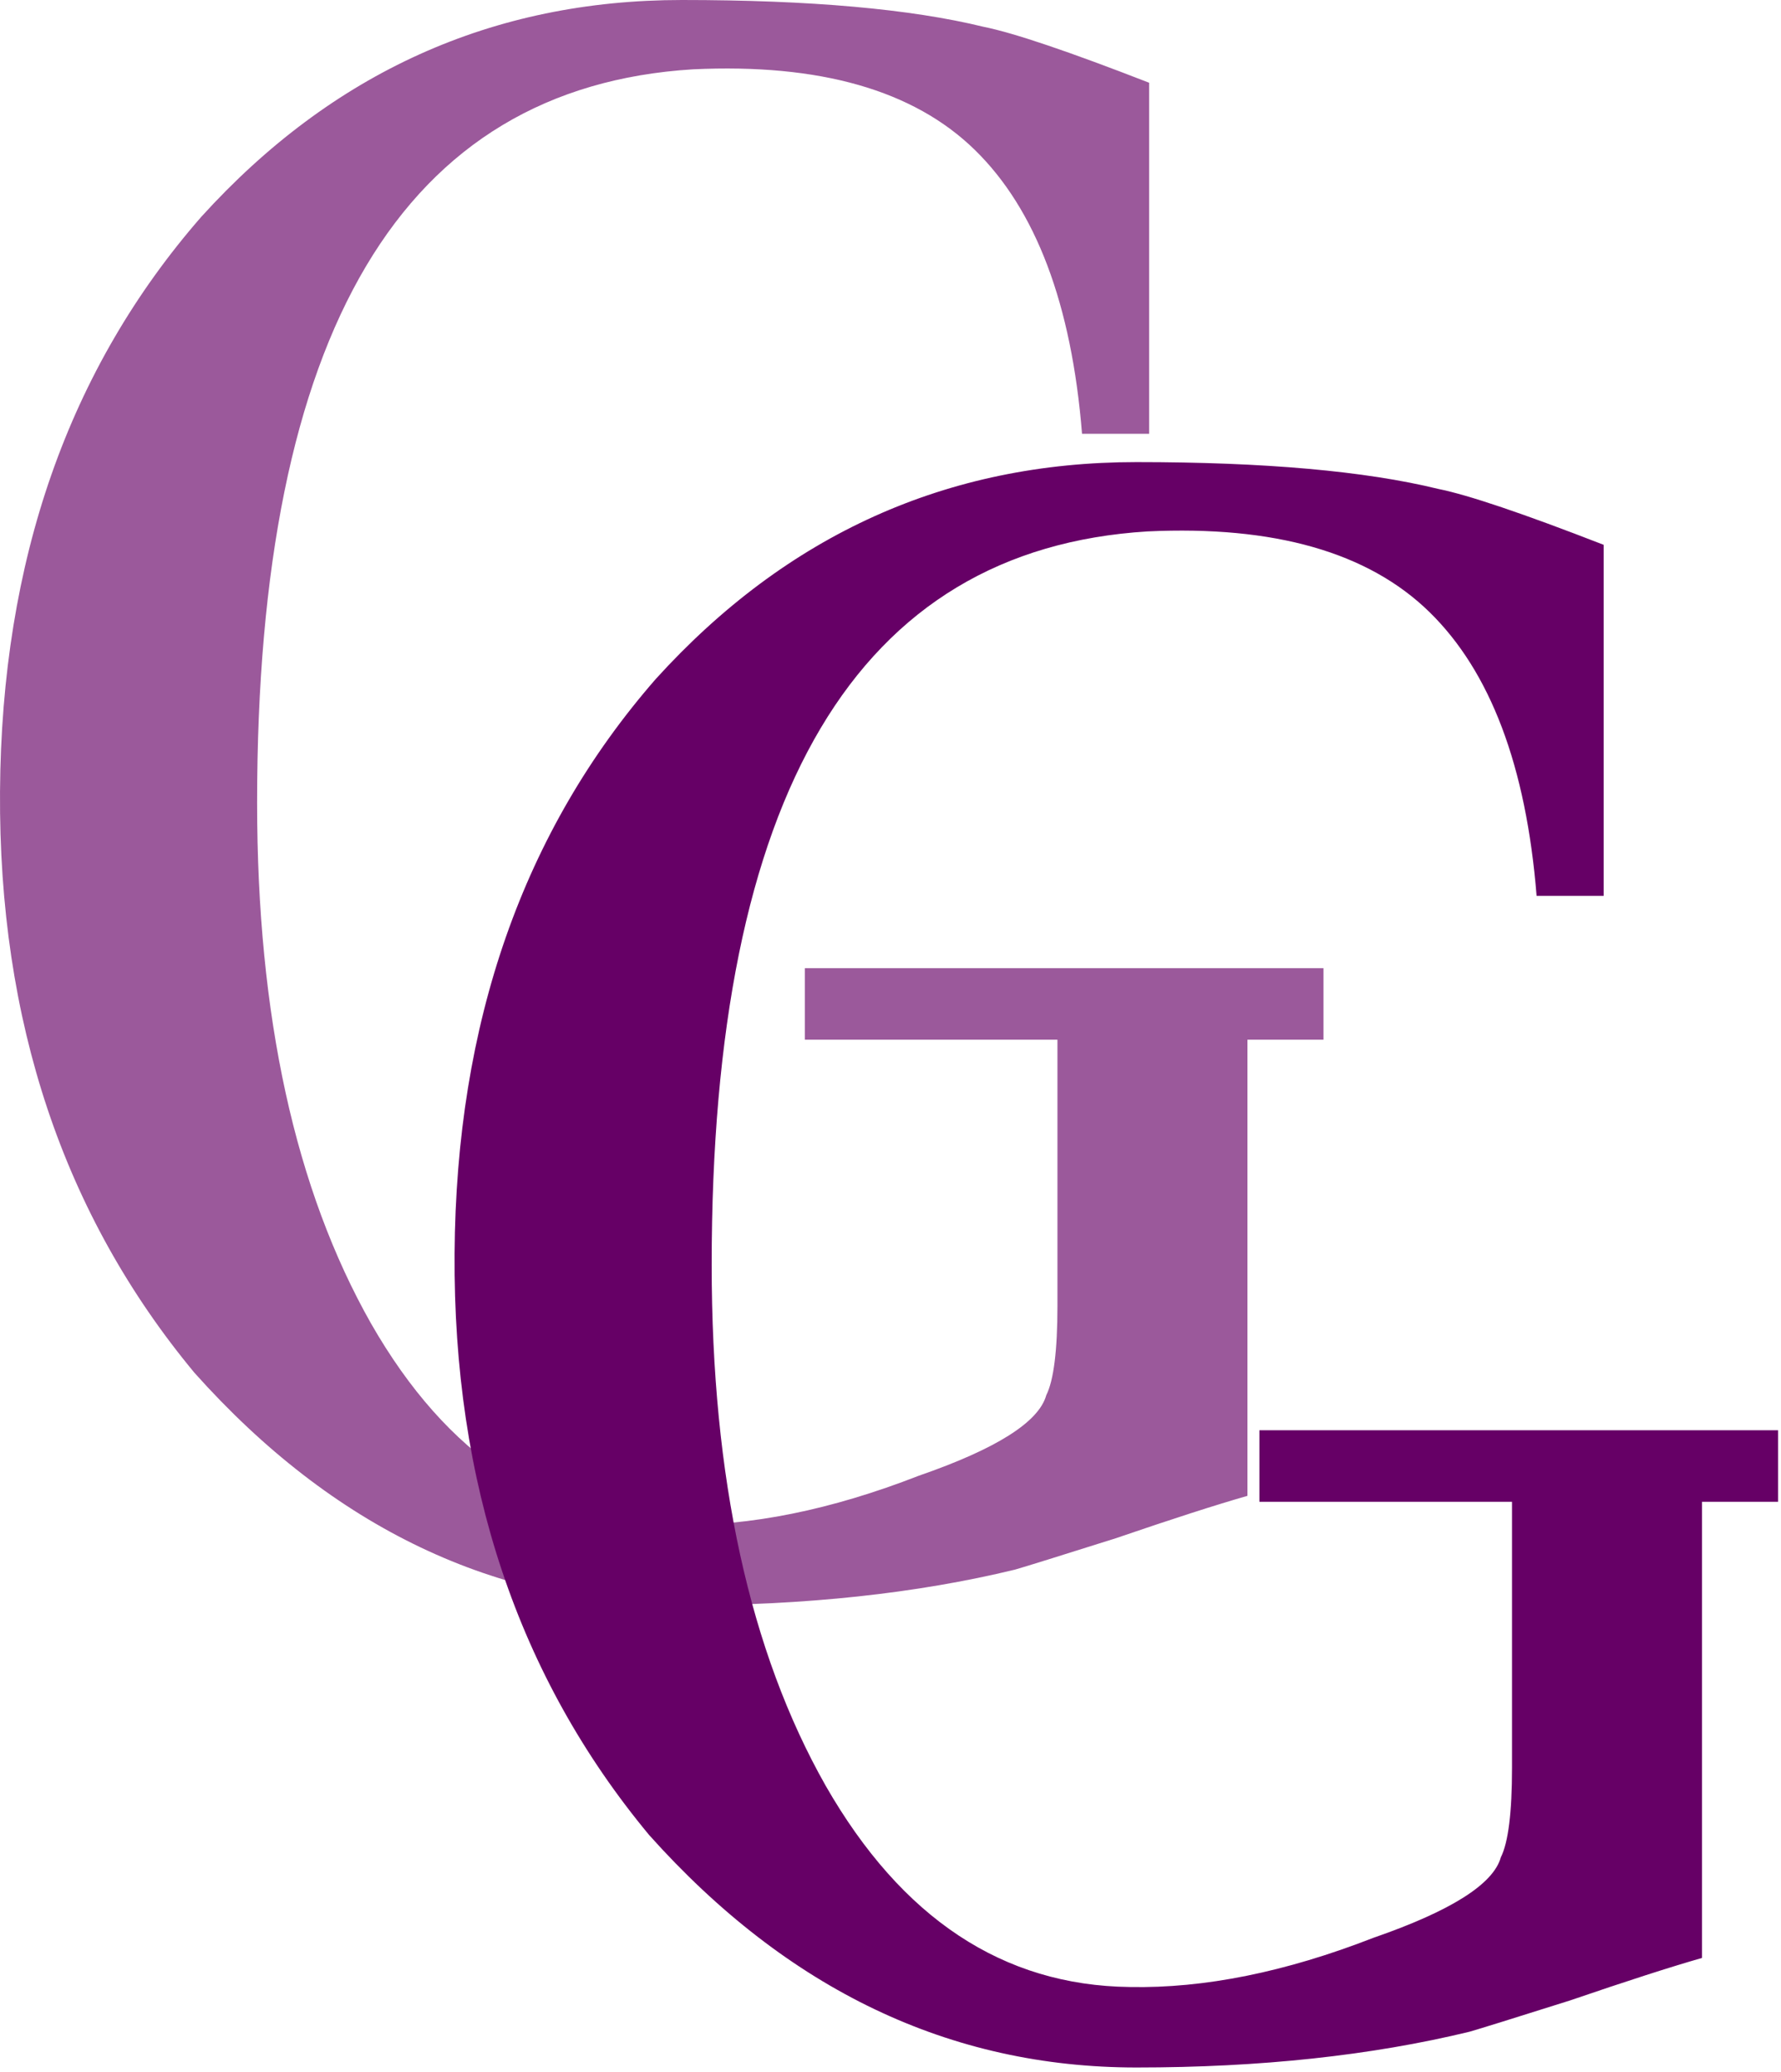
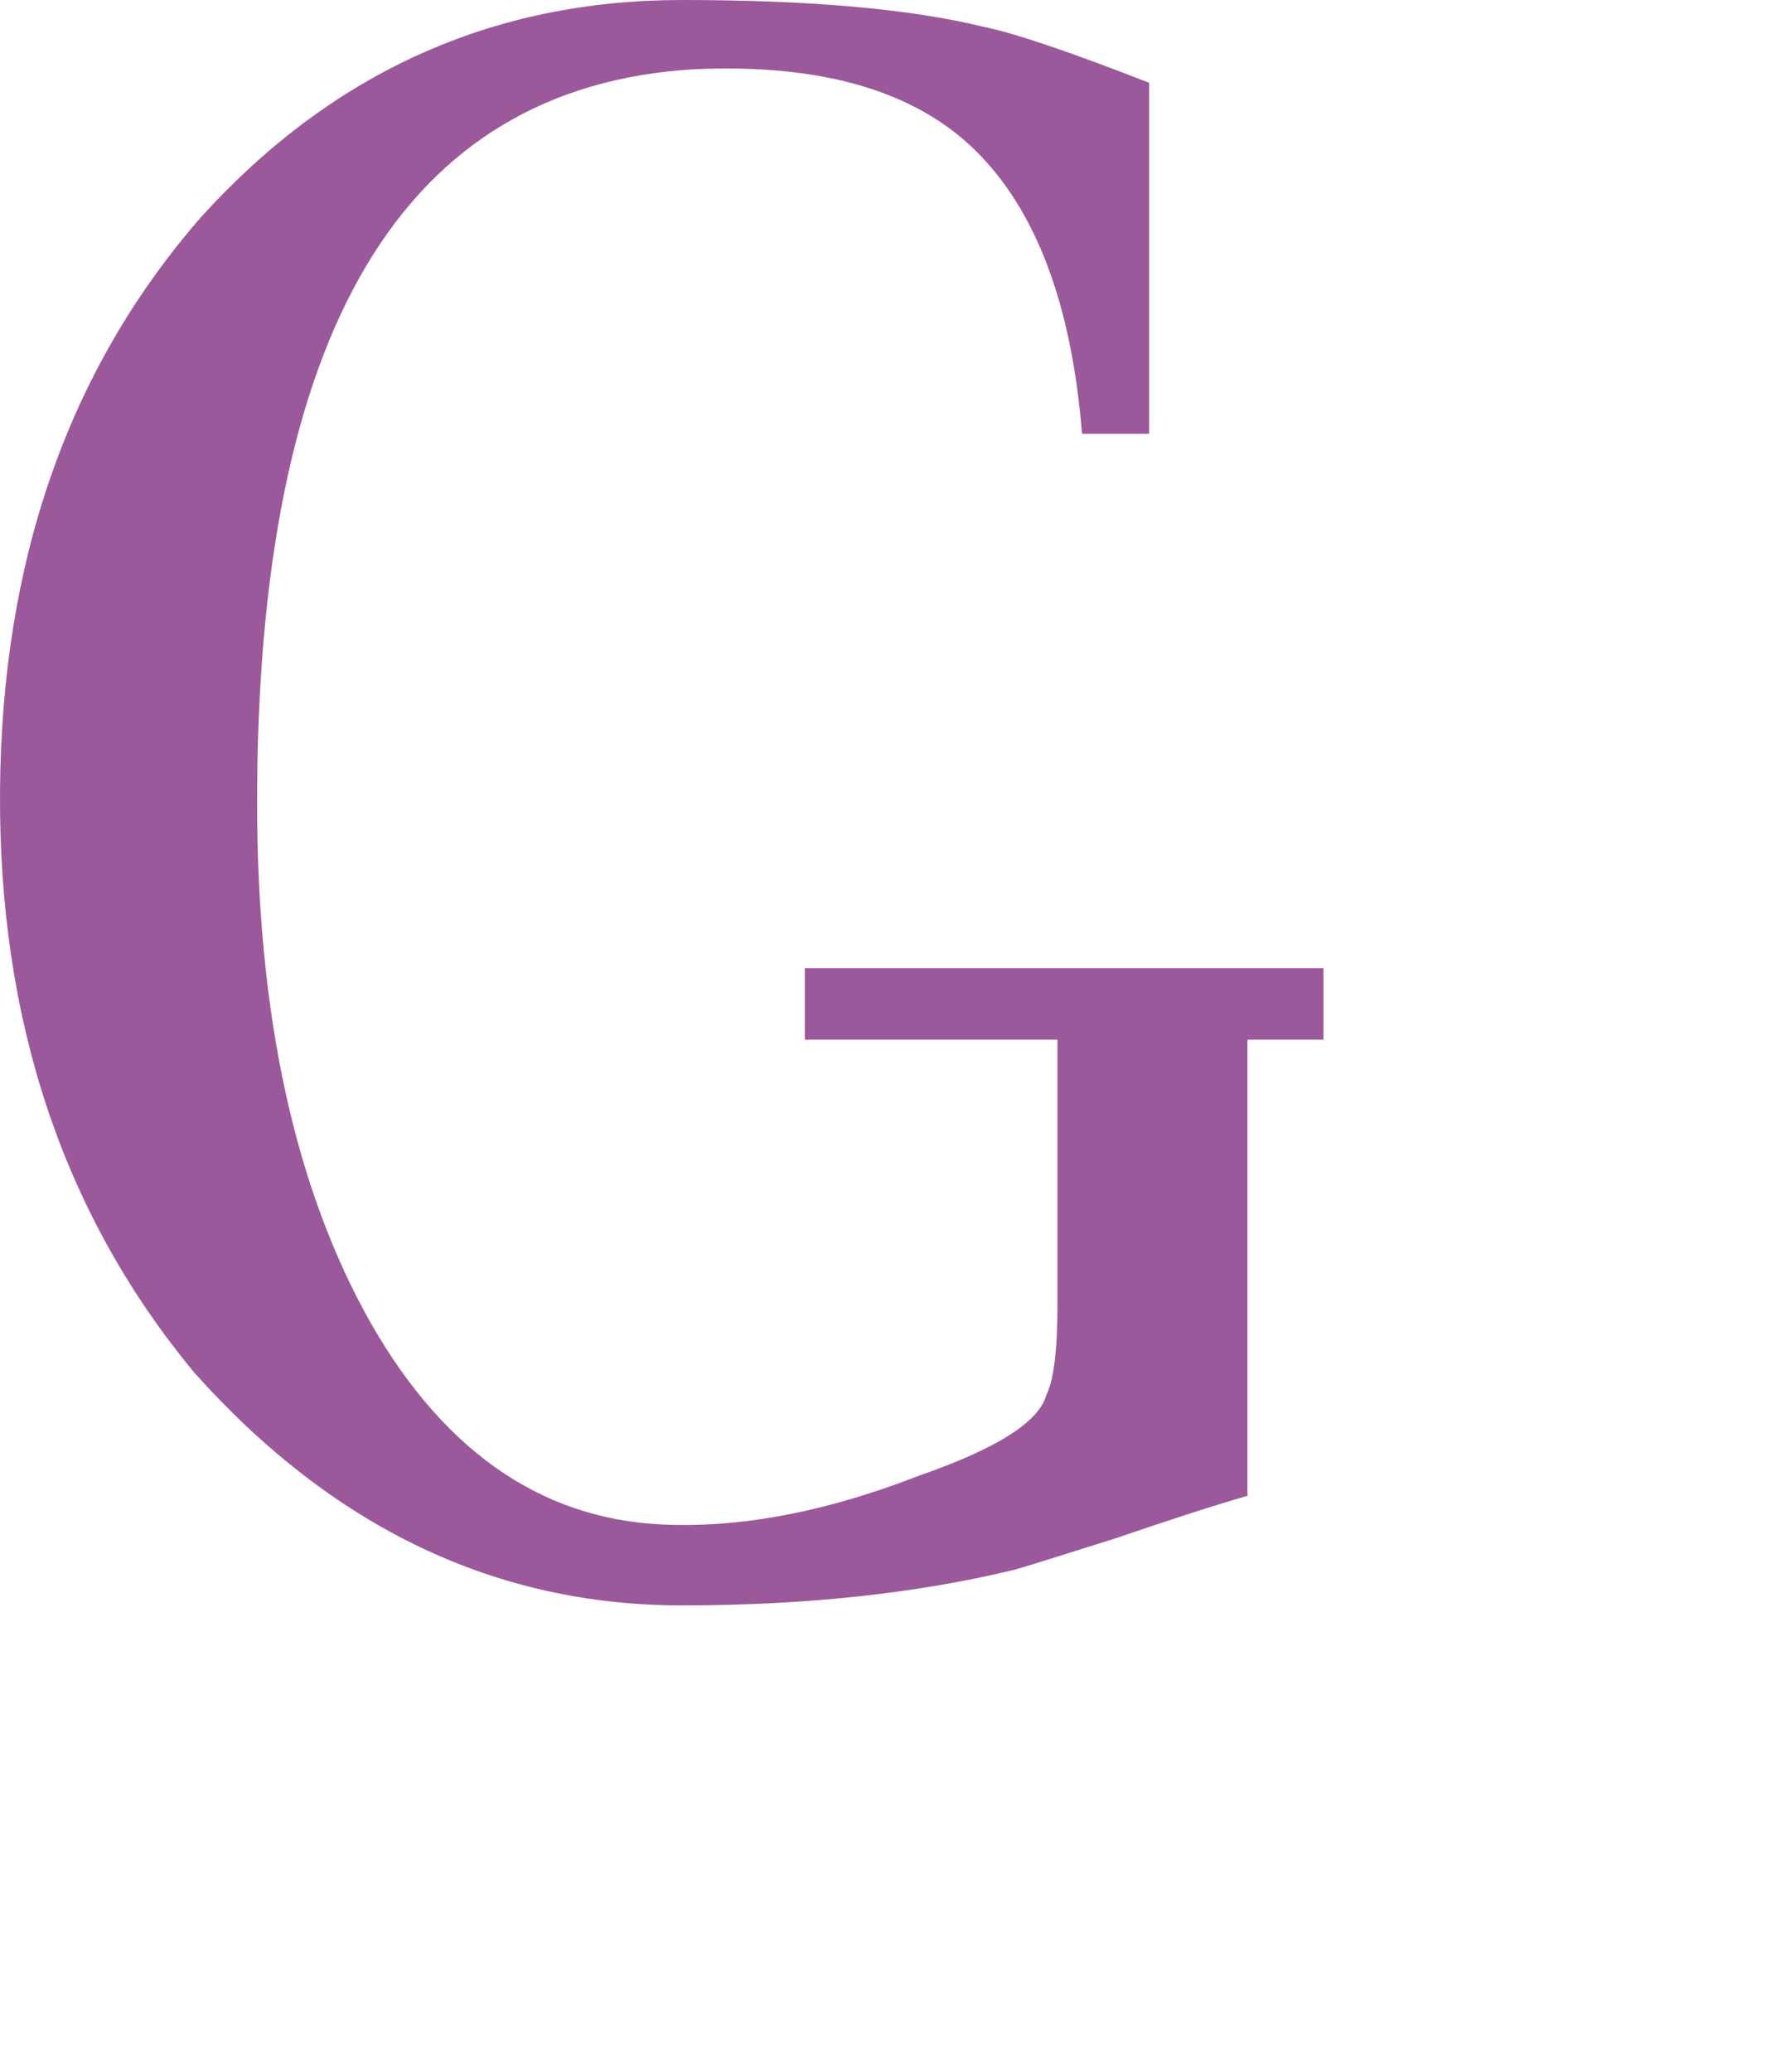
<svg xmlns="http://www.w3.org/2000/svg" width="239" height="278" viewBox="0 0 239 278" fill="none">
  <path d="M177.603 129.9V139.5H167.403V200.7C163.203 201.9 157.303 203.8 149.703 206.4C142.103 208.8 137.603 210.2 136.203 210.6C123.003 213.8 108.103 215.4 91.503 215.4C66.503 215.4 44.703 205 26.103 184.2C8.503 163 -0.197 137 0.003 106.2C0.203 75.2 9.203 49.5 27.003 29.1C44.603 9.7 66.103 0 91.503 0C108.703 0 122.203 1.2 132.003 3.6C136.003 4.4 143.403 6.9 154.203 11.1V58.2H145.203C143.803 40.8 139.003 28.1 130.803 20.1C122.603 12.1 110.003 8.5 93.003 9.3C54.003 11.7 34.503 44.5 34.503 107.7C34.503 136.3 39.603 159.6 49.803 177.6C60.003 195.4 73.603 204.4 90.603 204.6C100.603 204.8 111.503 202.6 123.303 198C133.703 194.4 139.403 190.8 140.403 187.2C141.403 185.2 141.903 181.2 141.903 175.2V139.5H108.003V129.9H177.603Z" fill="#660066" fill-opacity="0.65" />
-   <path d="M238.603 191.9V201.5H228.403V262.7C224.203 263.9 218.303 265.8 210.703 268.4C203.103 270.8 198.603 272.2 197.203 272.6C184.003 275.8 169.103 277.4 152.503 277.4C127.503 277.4 105.703 267 87.103 246.2C69.503 225 60.803 199 61.003 168.2C61.203 137.2 70.203 111.5 88.003 91.1C105.603 71.7 127.103 62 152.503 62C169.703 62 183.203 63.2 193.003 65.6C197.003 66.4 204.403 68.9 215.203 73.1V120.2H206.203C204.803 102.8 200.003 90.1 191.803 82.1C183.603 74.1 171.003 70.5 154.003 71.3C115.003 73.7 95.503 106.5 95.503 169.7C95.503 198.3 100.603 221.6 110.803 239.6C121.003 257.4 134.603 266.4 151.603 266.6C161.603 266.8 172.503 264.6 184.303 260C194.703 256.4 200.403 252.8 201.403 249.2C202.403 247.2 202.903 243.2 202.903 237.2V201.5H169.003V191.9H238.603Z" fill="#660066" />
</svg>